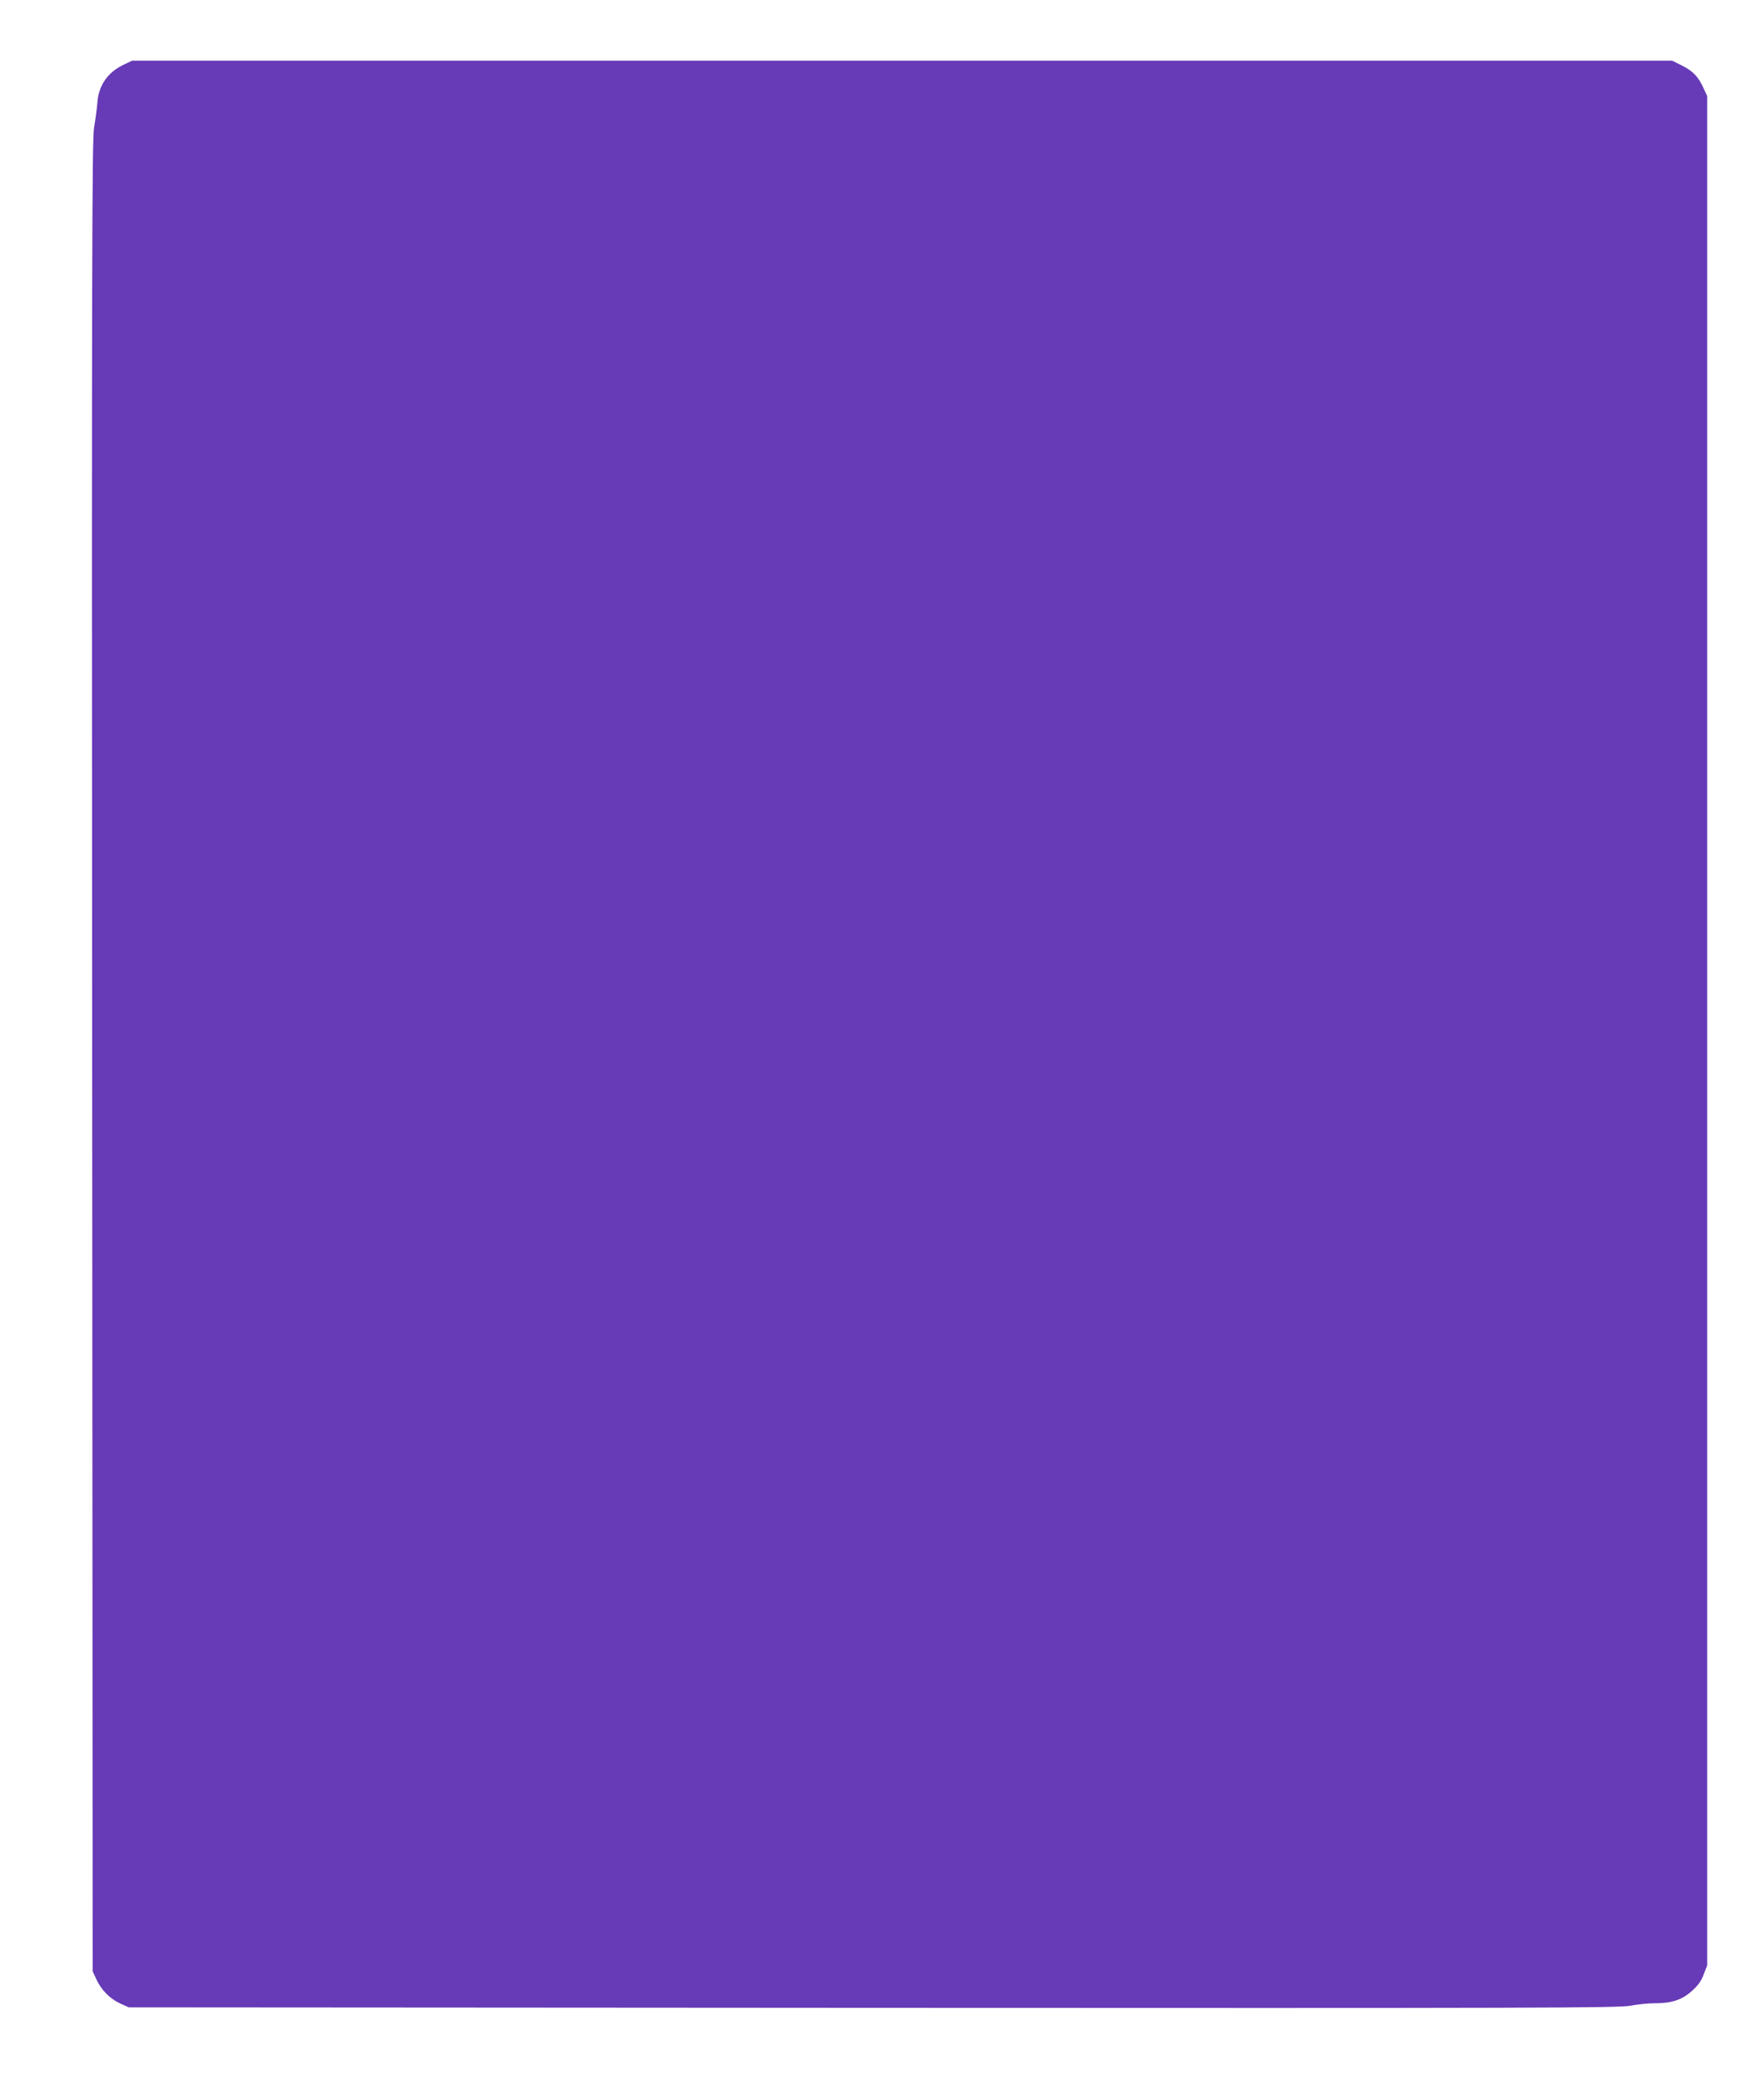
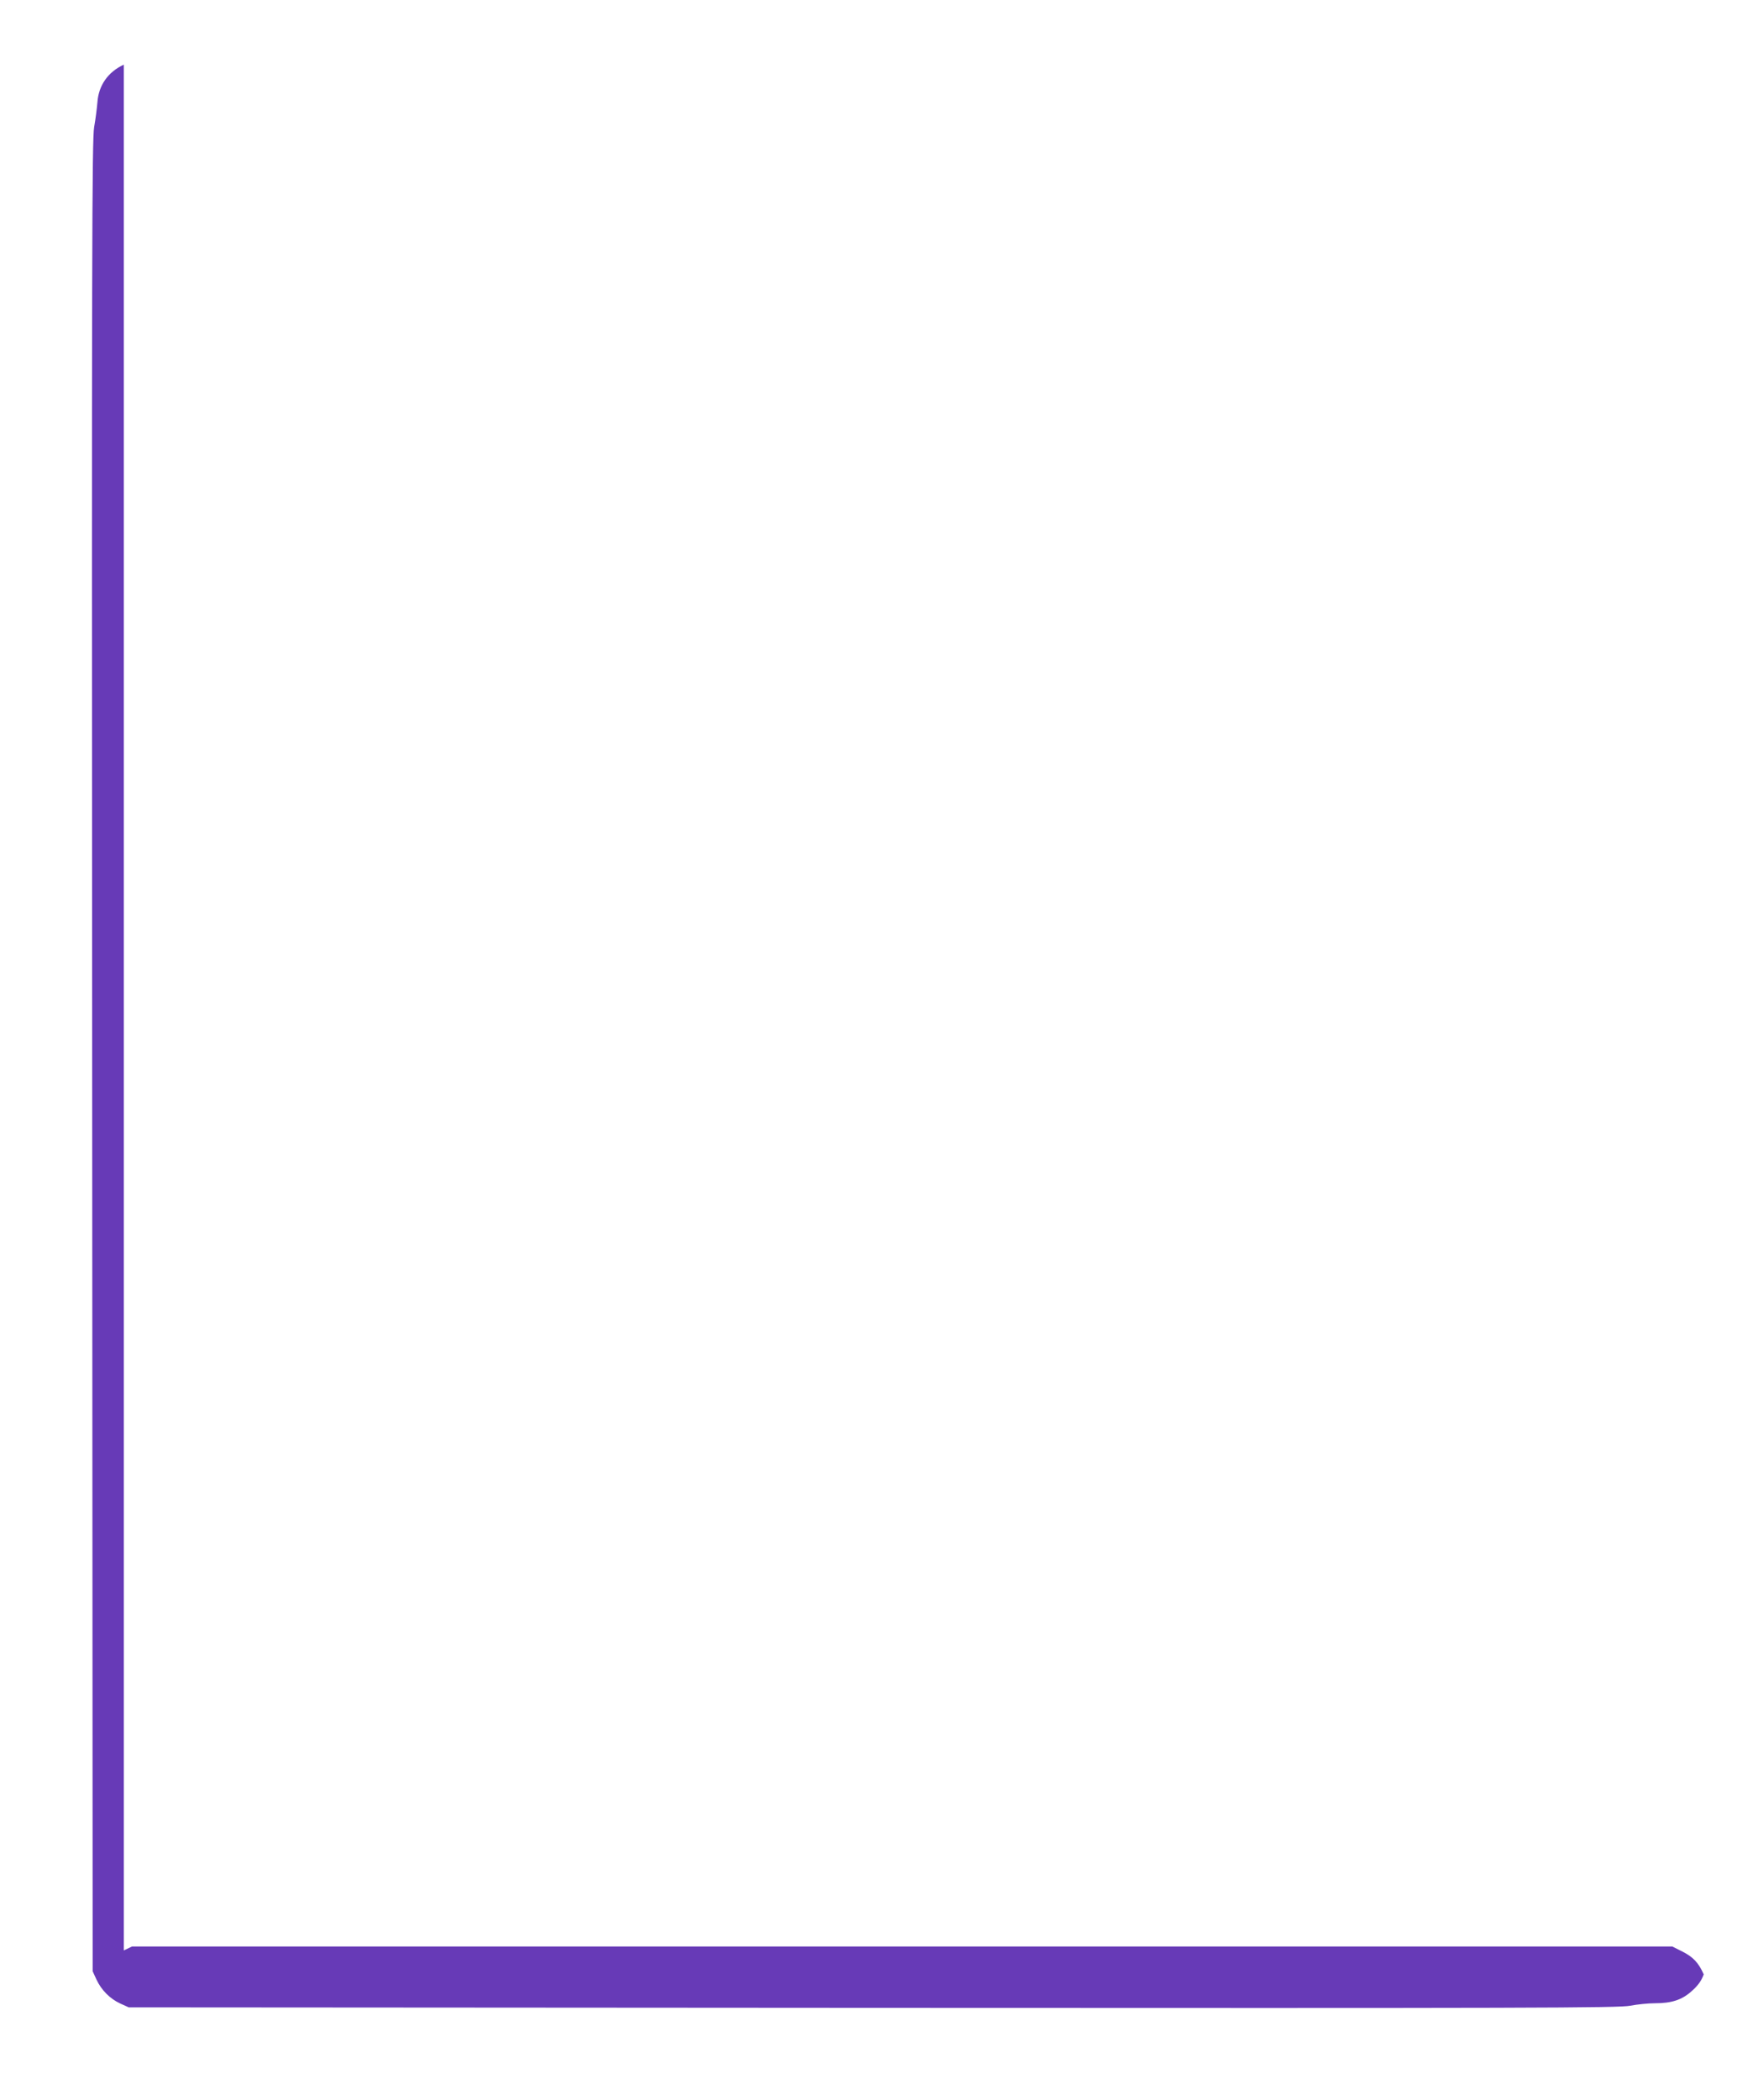
<svg xmlns="http://www.w3.org/2000/svg" version="1.0" width="1072pt" height="1280pt" viewBox="0 0 1072 1280" preserveAspectRatio="xMidYMid meet">
  <g transform="translate(0,1280) scale(0.1,-0.1)" fill="#673ab7" stroke="none">
-     <path d="M755 12406 c-97 -45 -154 -127 -161 -230 -3 -34 -11 -101 -20 -151 -13 -80 -15 -720 -12 -5665 l3 -5575 23 -50 c30 -65 83 -118 146 -147 l51 -23 4540 -3 c4033 -2 4548 -1 4616 13 42 8 110 15 151 15 103 0 166 21 226 76 36 32 57 61 71 100 l21 55 0 5697 0 5697 -21 45 c-32 72 -65 106 -130 139 l-62 31 -4696 0 -4696 0 -50 -24z" />
+     <path d="M755 12406 c-97 -45 -154 -127 -161 -230 -3 -34 -11 -101 -20 -151 -13 -80 -15 -720 -12 -5665 l3 -5575 23 -50 c30 -65 83 -118 146 -147 l51 -23 4540 -3 c4033 -2 4548 -1 4616 13 42 8 110 15 151 15 103 0 166 21 226 76 36 32 57 61 71 100 c-32 72 -65 106 -130 139 l-62 31 -4696 0 -4696 0 -50 -24z" />
  </g>
</svg>